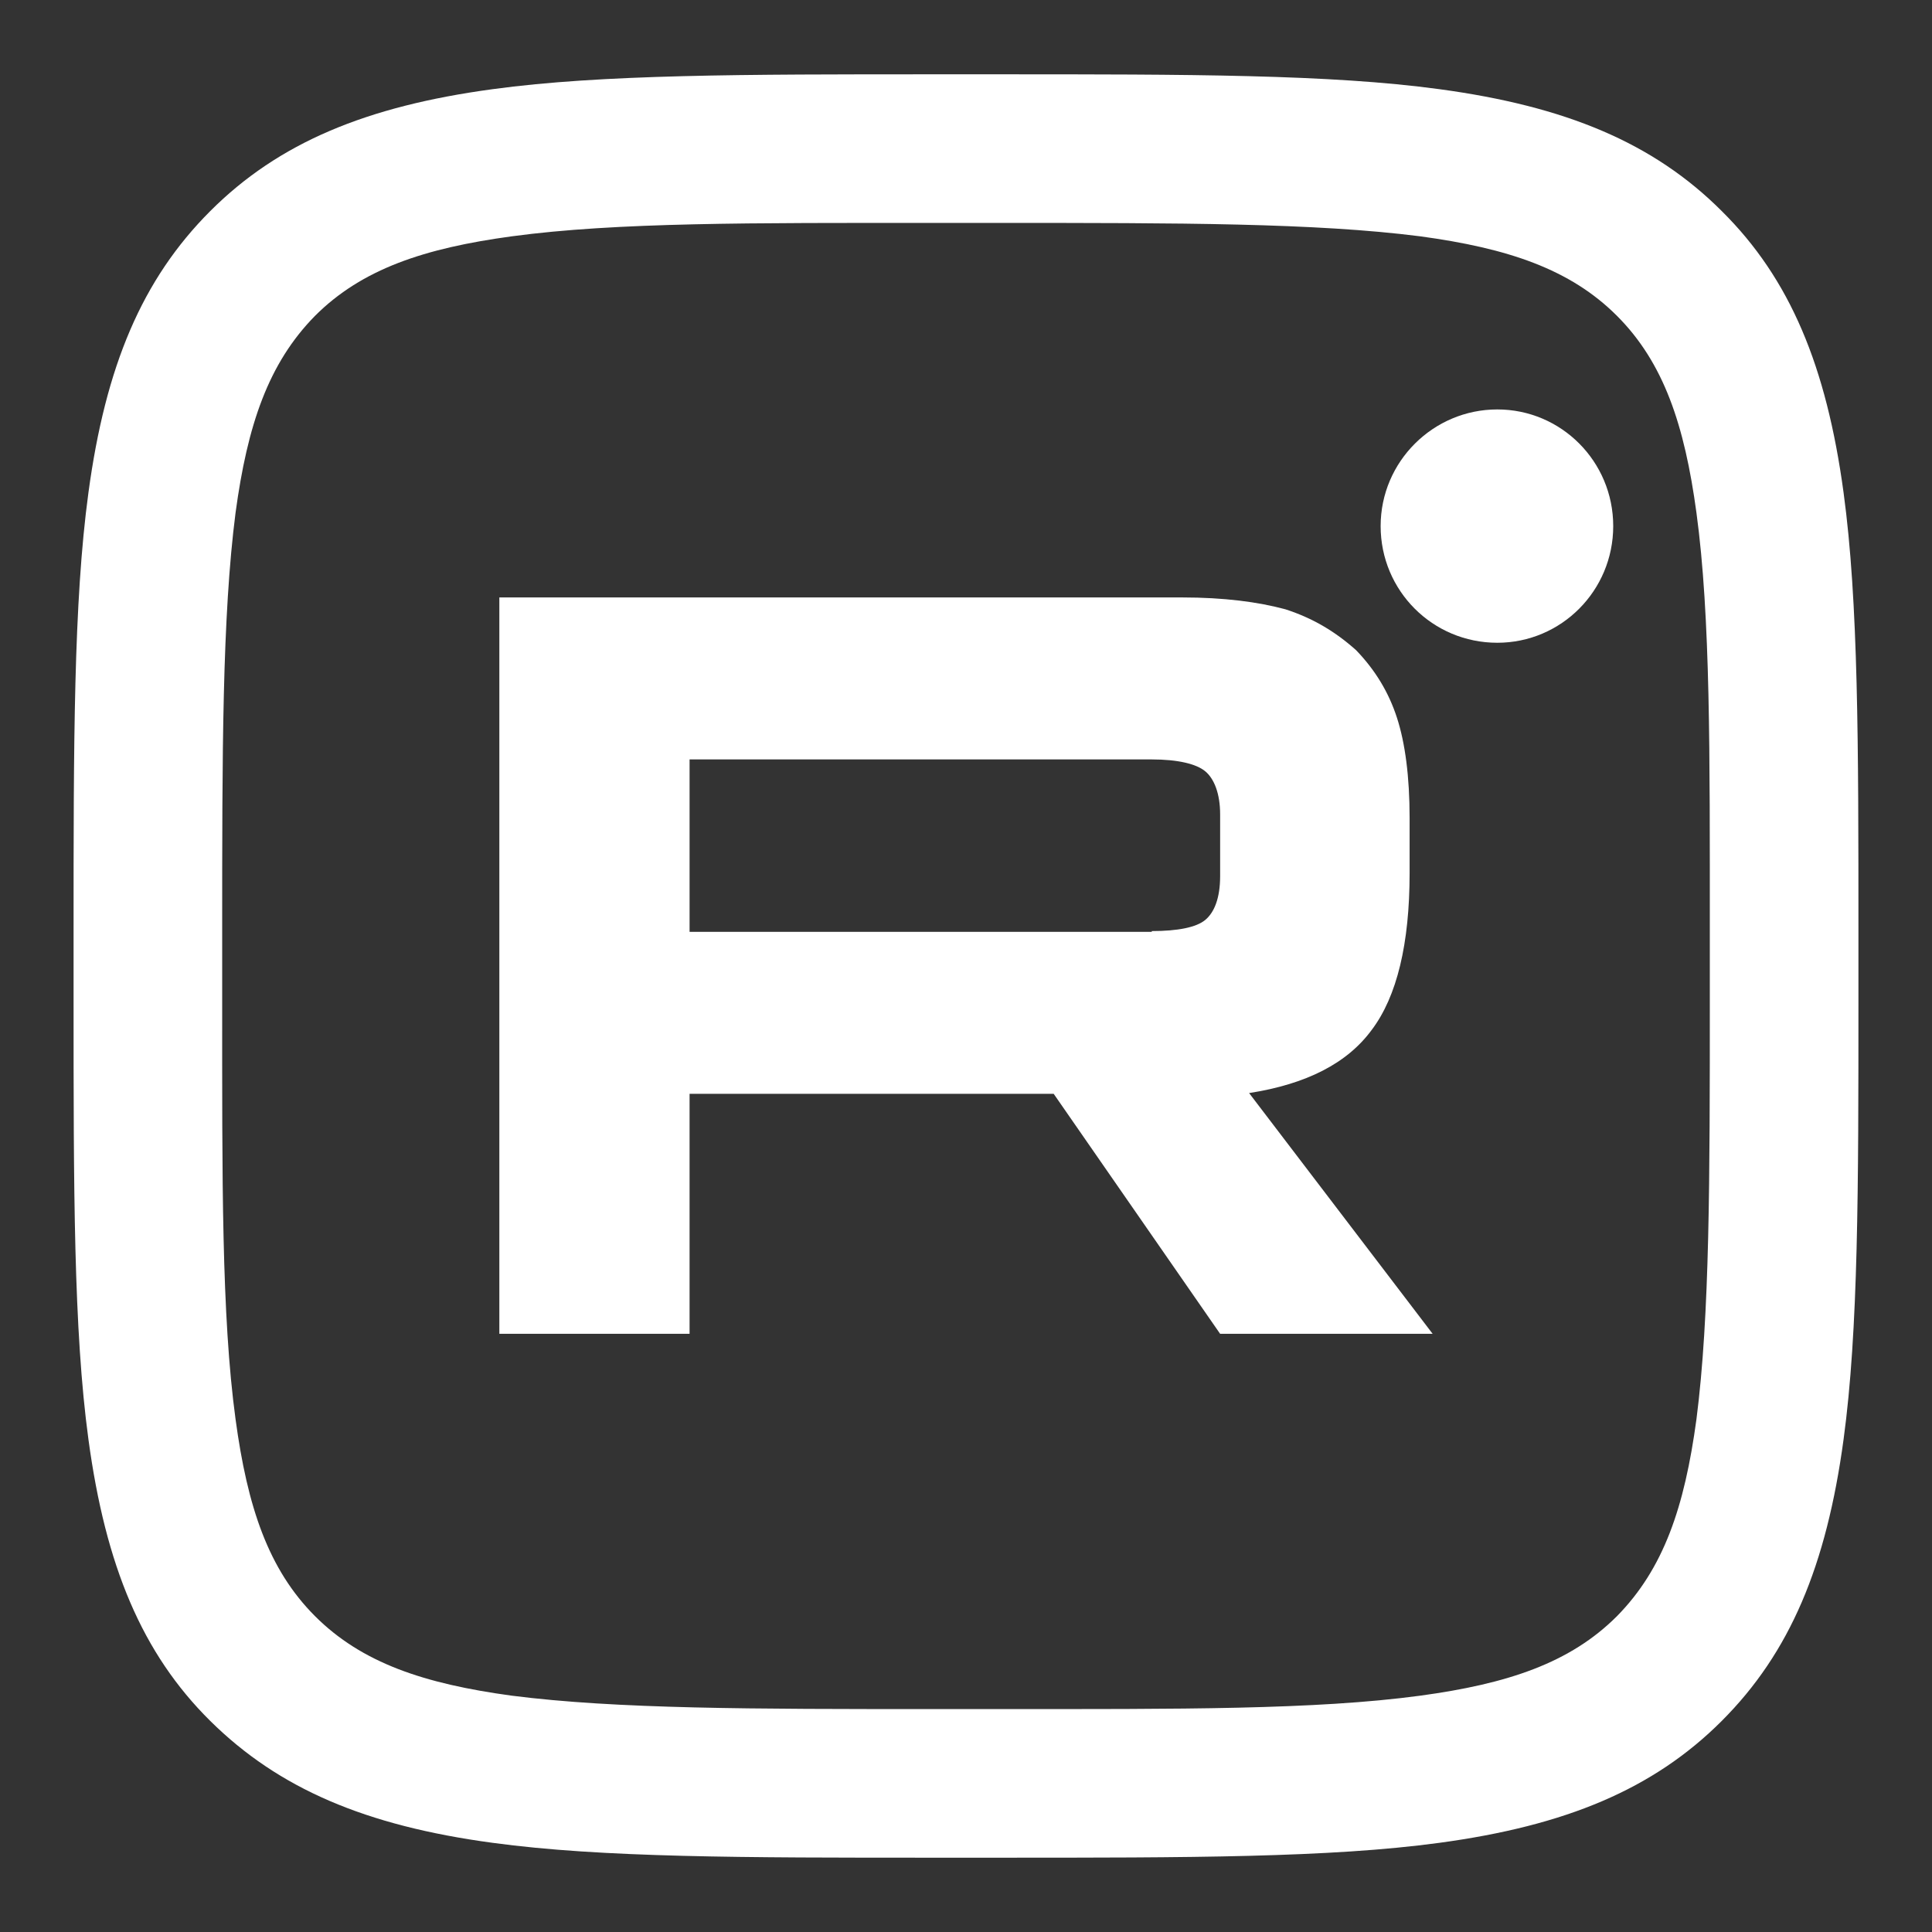
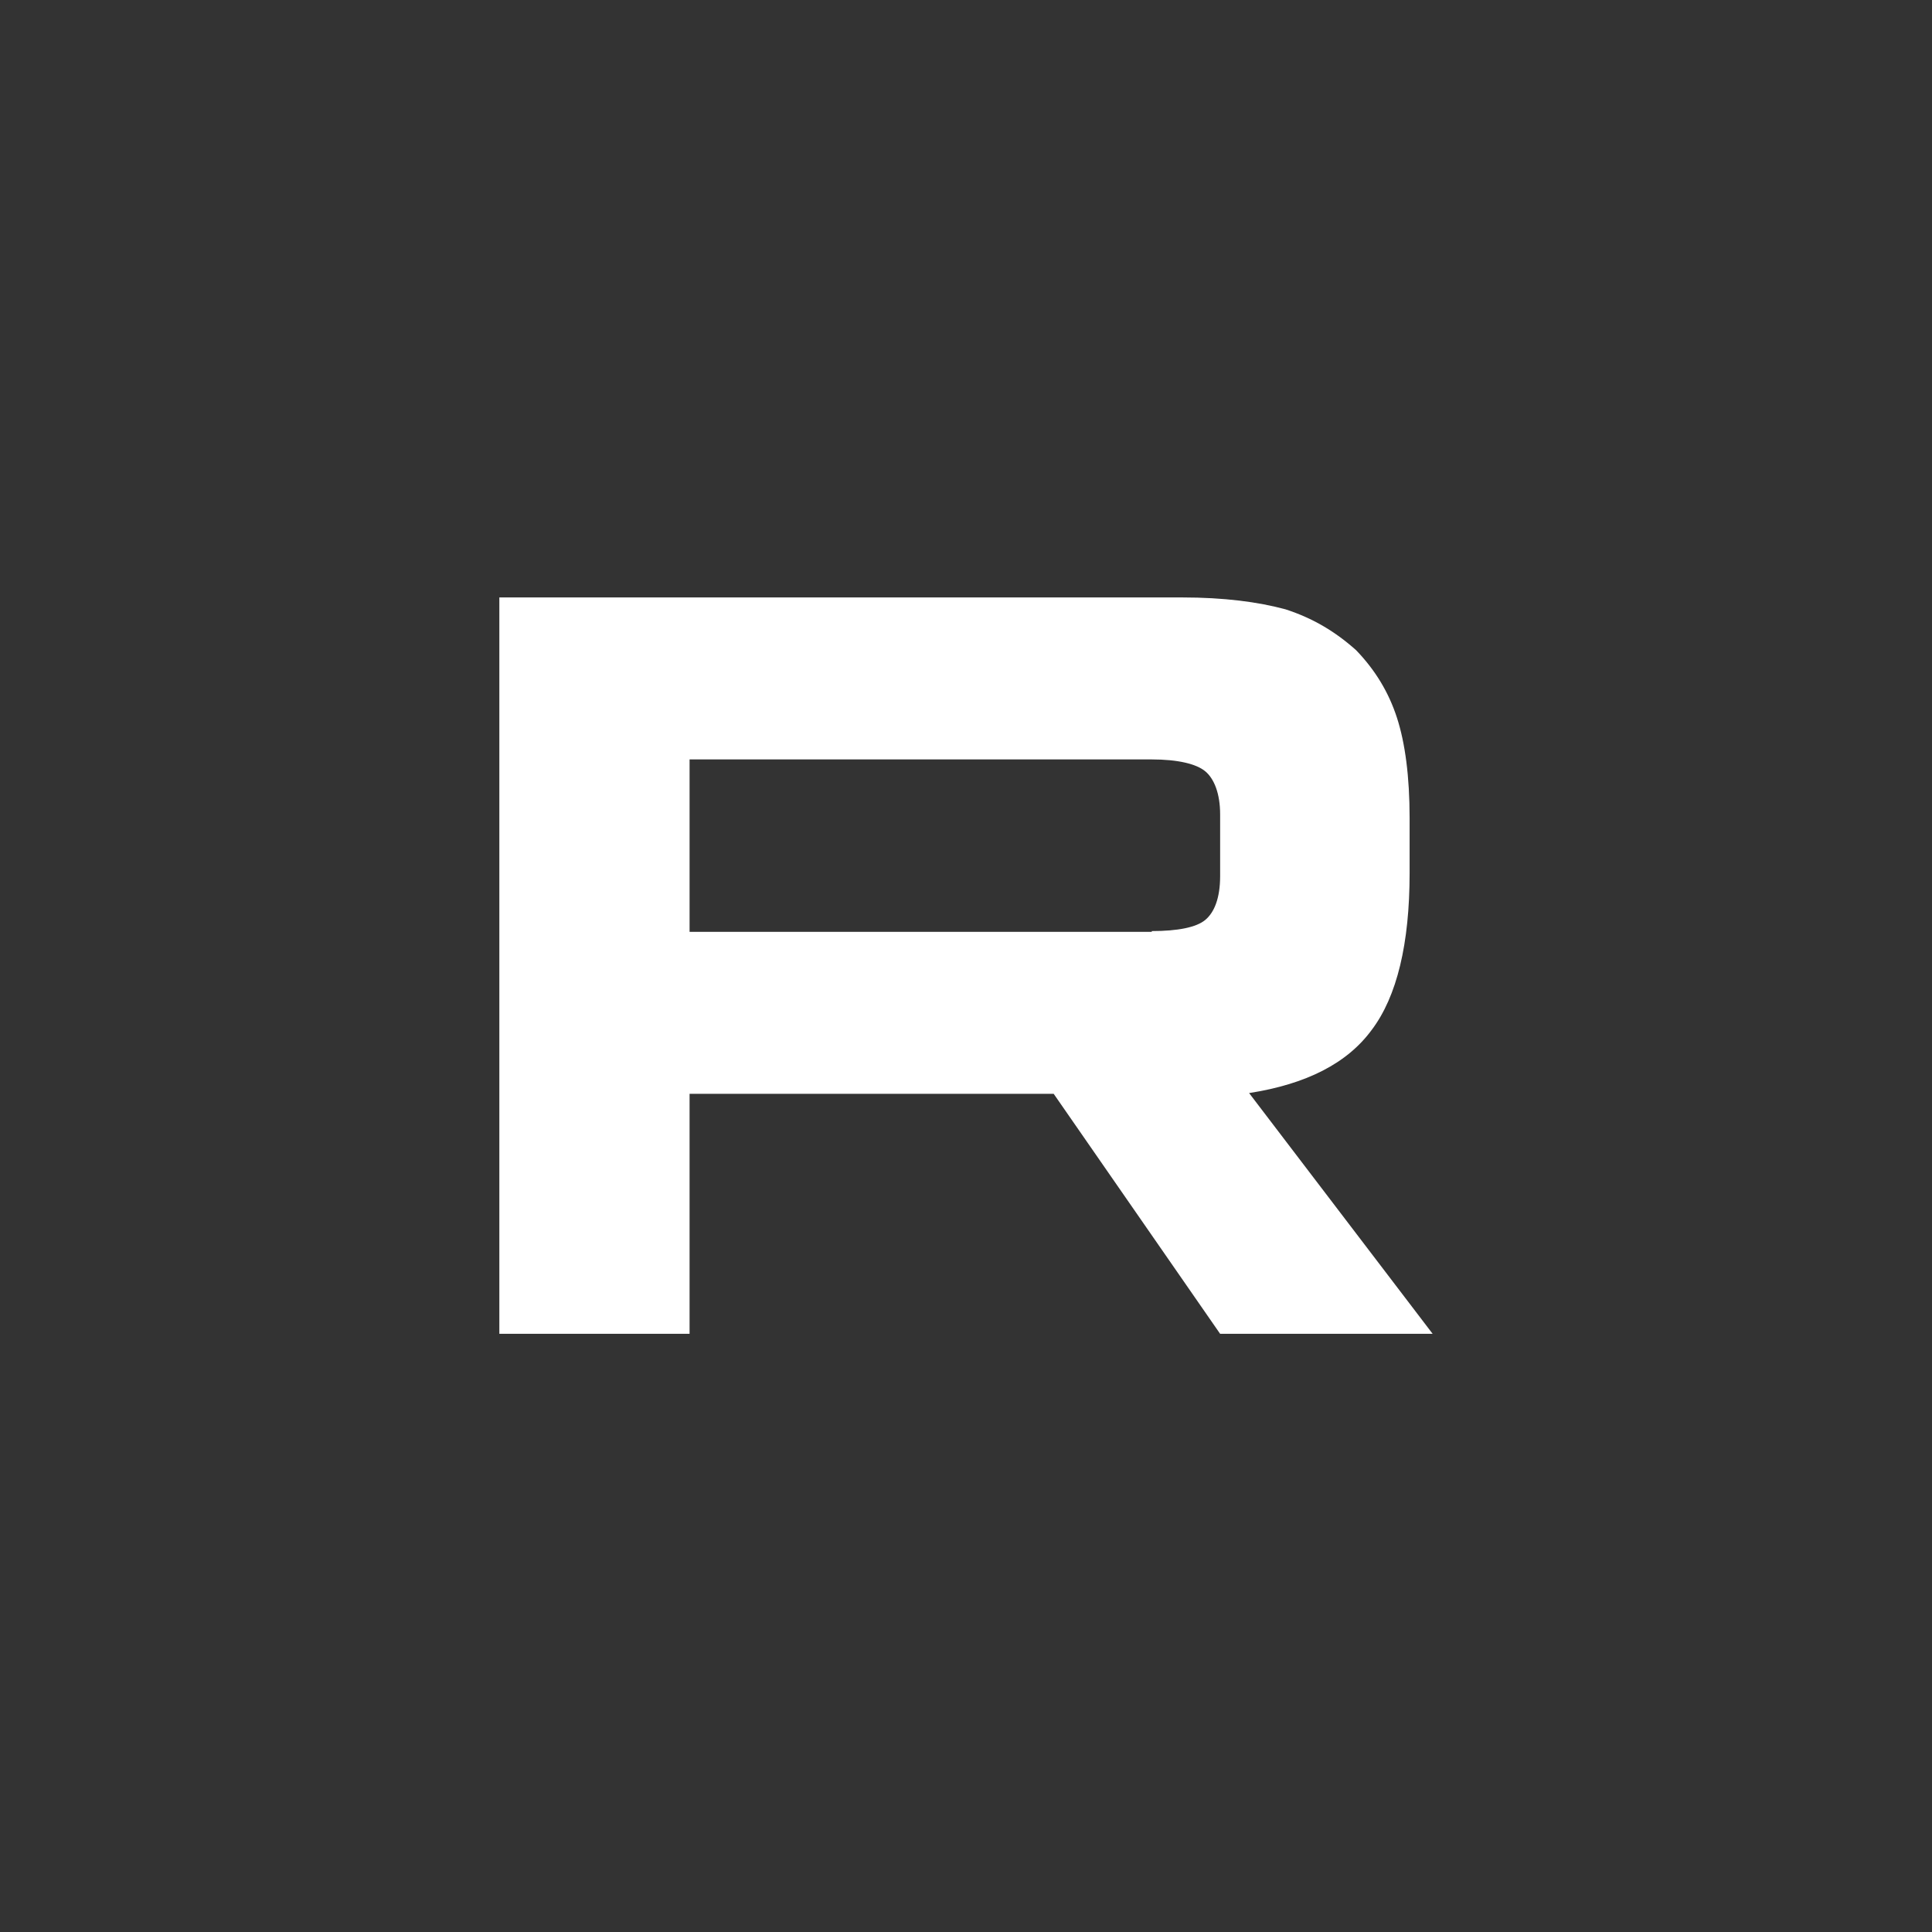
<svg xmlns="http://www.w3.org/2000/svg" id="Layer_2" data-name="Layer 2" viewBox="0 0 26 26">
  <rect x="0" y="0" width="26" height="26" fill="#333333" stroke="none" />
  <defs>
    <style> .cls-1 { fill: none; } .cls-2 { fill: #fff; } </style>
  </defs>
  <g id="design">
    <g>
      <g>
-         <rect id="_Монтажная-область1" data-name="Монтажная-область1" class="cls-1" width="26" height="26" />
        <g id="_Монтажная-область11" data-name="Монтажная-область11">
-           <path class="cls-2" d="m24.81,6.63c-.23-1.7-.72-2.88-1.64-3.79-.92-.92-2.1-1.41-3.8-1.64-1.47-.2-3.38-.2-5.93-.2h-.88c-2.55,0-4.46,0-5.93.2-1.7.23-2.88.72-3.8,1.64s-1.41,2.09-1.64,3.79c-.2,1.47-.2,3.38-.2,5.93v.88c0,2.55,0,4.46.2,5.93.23,1.7.72,2.88,1.64,3.79s2.09,1.41,3.8,1.64c1.47.2,3.38.2,5.93.2h.88c2.55,0,4.46,0,5.93-.2,1.7-.23,2.88-.72,3.8-1.64.92-.92,1.41-2.09,1.64-3.79.2-1.47.2-3.38.2-5.93v-.88c0-2.55,0-4.46-.2-5.93Zm-1.8,6.81c0,2.43,0,4.26-.18,5.66-.16,1.18-.44,2.01-1.07,2.65-.63.63-1.47.91-2.65,1.07-1.41.19-3.23.18-5.67.18h-.88c-2.43,0-4.26,0-5.67-.18-1.18-.16-2.02-.44-2.65-1.07-.63-.63-.91-1.47-1.07-2.65-.19-1.4-.18-3.23-.18-5.66v-.88c0-2.43,0-4.26.18-5.66.16-1.18.44-2.01,1.07-2.65.63-.63,1.47-.91,2.65-1.07,1.41-.19,3.23-.18,5.67-.18h.88c2.43,0,4.26,0,5.67.18,1.18.16,2.02.44,2.65,1.07.63.63.91,1.47,1.07,2.65.19,1.4.18,3.23.18,5.66v.88Z" />
-         </g>
+           </g>
      </g>
-       <path class="cls-2" d="m20.15,8.65c.86,0,1.56-.7,1.56-1.57s-.7-1.57-1.56-1.57-1.57.7-1.57,1.57.7,1.57,1.57,1.57Z" />
      <path class="cls-2" d="m15.91,8.04H6.72v9.91h2.56v-3.23h4.9l2.24,3.23h2.86l-2.47-3.24c.77-.12,1.32-.4,1.65-.85.34-.45.51-1.16.51-2.11v-.74c0-.56-.06-1.01-.17-1.35-.11-.34-.29-.64-.55-.91-.28-.25-.58-.43-.95-.55-.37-.1-.83-.16-1.39-.16Zm-.41,4.5h-6.22v-2.32h6.22c.35,0,.6.06.72.16.12.1.2.3.2.58v.83c0,.3-.08.49-.2.59-.12.1-.37.15-.72.15Z" />
    </g>
  </g>
</svg>